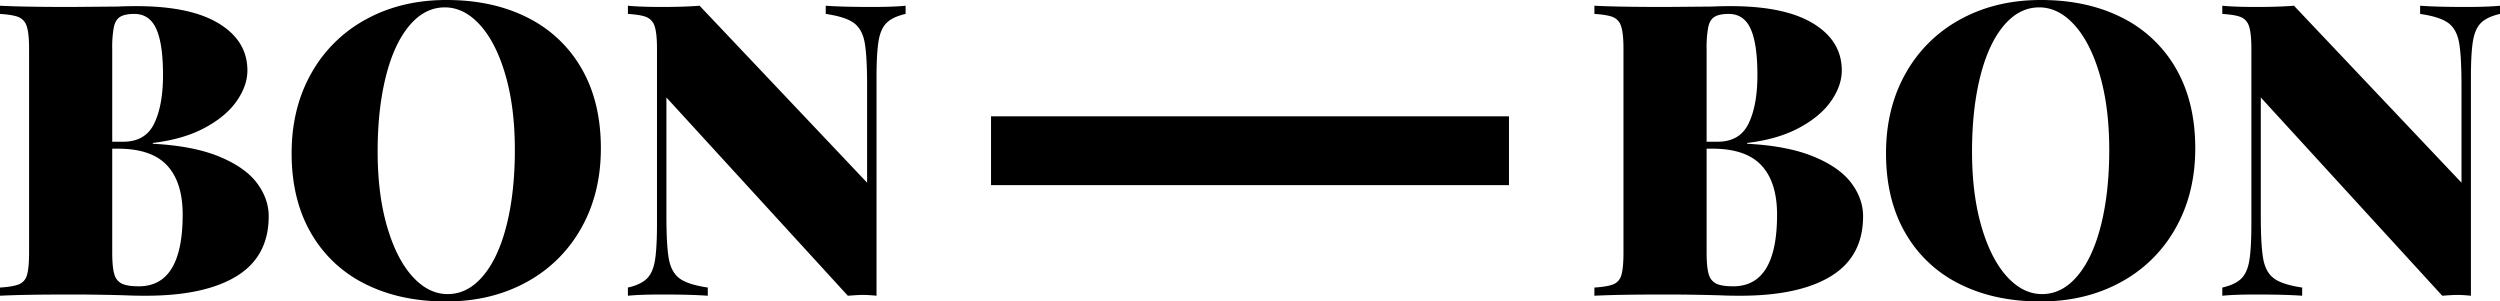
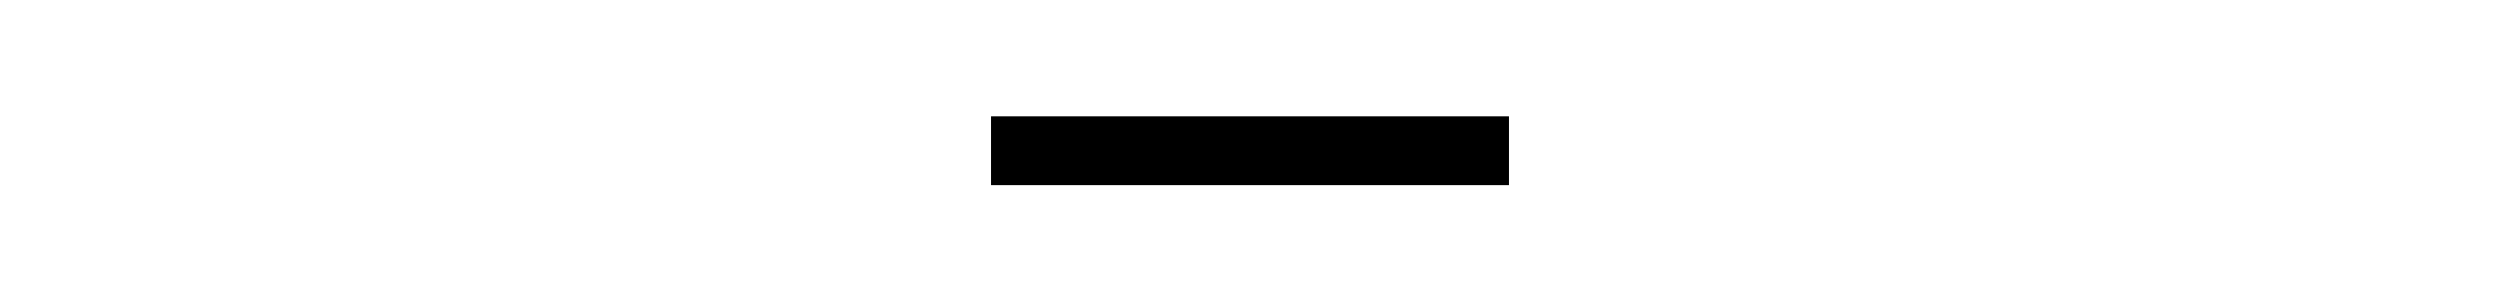
<svg xmlns="http://www.w3.org/2000/svg" width="1667.889" height="201.12" viewBox="0 0 1667.889 201.12">
-   <path d="M146.059 104.386q17.349 7.11 25.276 17.624t7.924 22.272q0 26.785-21.313 39.9T97.282 197.3q-7.929 0-13.391-.274-18.587-.543-36.344-.546-31.969 0-47.547.82v-5.466q8.742-.543 12.706-2.186a9.128 9.128 0 0 0 5.329-6.284q1.363-4.645 1.367-15.031V32.79q0-10.38-1.5-15.028a9.59 9.59 0 0 0-5.328-6.285Q8.74 9.838 0 9.291V3.826q15.576.818 47 .819l31.424-.274Q83.889 4.1 91 4.1q36.069 0 55.062 11.614T165.05 47q0 10.113-7.1 20.359t-21.315 17.9q-14.212 7.653-34.7 10.11v.546q26.765 1.37 44.124 8.471zM80.2 11.2q-3.145 1.916-4.236 6.832a73.49 73.49 0 0 0-1.09 14.758v61.759h7.377q14.758 0 20.631-12.161t5.877-32.382q0-20.763-4.51-30.741T89.631 9.291q-6.289 0-9.431 1.909zm41.673 131.986q0-21.585-10.384-32.792T78.7 99.194h-3.826v69.134q0 9.838 1.366 14.483a9.693 9.693 0 0 0 5.055 6.422q3.689 1.782 11.34 1.777 29.238 0 29.24-47.821zM351.96 11.75a85.091 85.091 0 0 1 36.071 34.02q12.84 22.277 12.843 53.15 0 30.063-13.117 53.287a91.773 91.773 0 0 1-36.618 36.07q-23.5 12.849-53.558 12.843-30.885 0-54.106-11.75a84.981 84.981 0 0 1-36.075-34.022q-12.843-22.268-12.84-53.148 0-30.058 13.117-53.286A91.808 91.808 0 0 1 244.3 12.843Q267.794 0 297.853 0q30.876 0 54.107 11.75zm-78.836 5.329Q262.876 29.24 257.411 51.1t-5.465 50.007q0 28.424 6.285 50.008t16.942 33.337q10.656 11.753 23.5 11.751 13.386 0 23.636-12.161t15.713-34.02q5.463-21.859 5.465-50.008 0-28.418-6.285-50.007t-16.941-33.338Q309.6 4.921 296.76 4.918q-13.39 0-23.636 12.161zM604.18 9.291q-8.475 1.915-12.57 5.875t-5.466 12.16q-1.368 8.2-1.366 24.594V197.3q-5.467-.546-9.018-.548-3.01 0-10.11.548L444.6 65.035v78.7q0 20.226 1.638 29.1t7.242 12.98q5.6 4.1 18.718 6.011v5.474q-11.207-.822-30.605-.82-14.487 0-22.68.82v-5.466q8.466-1.907 12.57-5.874t5.465-12.161q1.365-8.2 1.367-24.594V32.79q0-10.38-1.5-15.028a9.6 9.6 0 0 0-5.329-6.285q-3.829-1.639-12.57-2.186V3.826q8.2.818 22.68.819 14.755 0 25.141-.819l111.756 118.048v-64.49q0-20.218-1.64-29.1T569.612 15.3q-5.6-4.1-18.719-6.011V3.826q11.205.818 30.607.819 14.48 0 22.68-.819z" />
-   <path d="M1209.768 104.386q17.349 7.11 25.276 17.624t7.924 22.272q0 26.785-21.313 39.9t-60.664 13.118q-7.929 0-13.391-.274-18.586-.543-36.344-.546-31.97 0-47.547.82v-5.466q8.742-.543 12.706-2.186a9.128 9.128 0 0 0 5.329-6.284q1.364-4.645 1.367-15.031V32.79q0-10.38-1.5-15.028a9.59 9.59 0 0 0-5.328-6.285q-3.829-1.639-12.57-2.186V3.826q15.576.818 47 .819l31.424-.274q5.463-.267 12.571-.272 36.069 0 55.062 11.614T1228.759 47q0 10.113-7.1 20.359t-21.315 17.9q-14.212 7.653-34.7 10.11v.546q26.769 1.37 44.124 8.471zM1143.912 11.2q-3.147 1.916-4.236 6.832a73.4 73.4 0 0 0-1.093 14.755v61.762h7.377q14.758 0 20.632-12.161t5.876-32.382q0-20.763-4.51-30.741t-14.618-9.974q-6.29 0-9.428 1.909zm41.672 131.986q0-21.585-10.384-32.792t-32.792-11.2h-3.825v69.134q0 9.838 1.366 14.483a9.693 9.693 0 0 0 5.055 6.422q3.69 1.782 11.34 1.777 29.238 0 29.24-47.821zM1415.669 11.75a85.091 85.091 0 0 1 36.071 34.02q12.84 22.277 12.843 53.15 0 30.063-13.117 53.287a91.767 91.767 0 0 1-36.618 36.07q-23.5 12.849-53.558 12.843-30.885 0-54.106-11.75a84.981 84.981 0 0 1-36.072-34.022q-12.846-22.268-12.843-53.148 0-30.058 13.117-53.286A91.808 91.808 0 0 1 1308 12.843Q1331.5 0 1361.562 0q30.876 0 54.107 11.75zm-78.836 5.329q-10.248 12.16-15.713 34.02t-5.465 50.007q0 28.424 6.285 50.008t16.942 33.337q10.656 11.753 23.5 11.751 13.386 0 23.636-12.161t15.713-34.02q5.463-21.859 5.465-50.008 0-28.418-6.285-50.007t-16.941-33.337q-10.656-11.748-23.5-11.751-13.392 0-23.637 12.161zM1667.889 9.291q-8.473 1.915-12.57 5.875t-5.465 12.16q-1.37 8.2-1.367 24.594V197.3q-5.467-.546-9.018-.548-3.011 0-10.11.548L1508.305 65.035v78.7q0 20.226 1.638 29.1t7.242 12.98q5.6 4.1 18.718 6.011v5.474q-11.207-.822-30.605-.82-14.487 0-22.68.82v-5.466q8.466-1.907 12.57-5.874t5.465-12.161q1.365-8.2 1.367-24.594V32.79q0-10.38-1.5-15.028a9.6 9.6 0 0 0-5.329-6.285q-3.83-1.639-12.57-2.186V3.826q8.2.818 22.68.819 14.755 0 25.141-.819L1642.2 121.874v-64.49q0-20.218-1.64-29.1t-7.24-12.98q-5.6-4.1-18.72-6.011V3.826q11.2.818 30.607.819 14.48 0 22.68-.819z" />
  <path d="M661.173 77.607h345.543v45.905H661.173z" />
</svg>